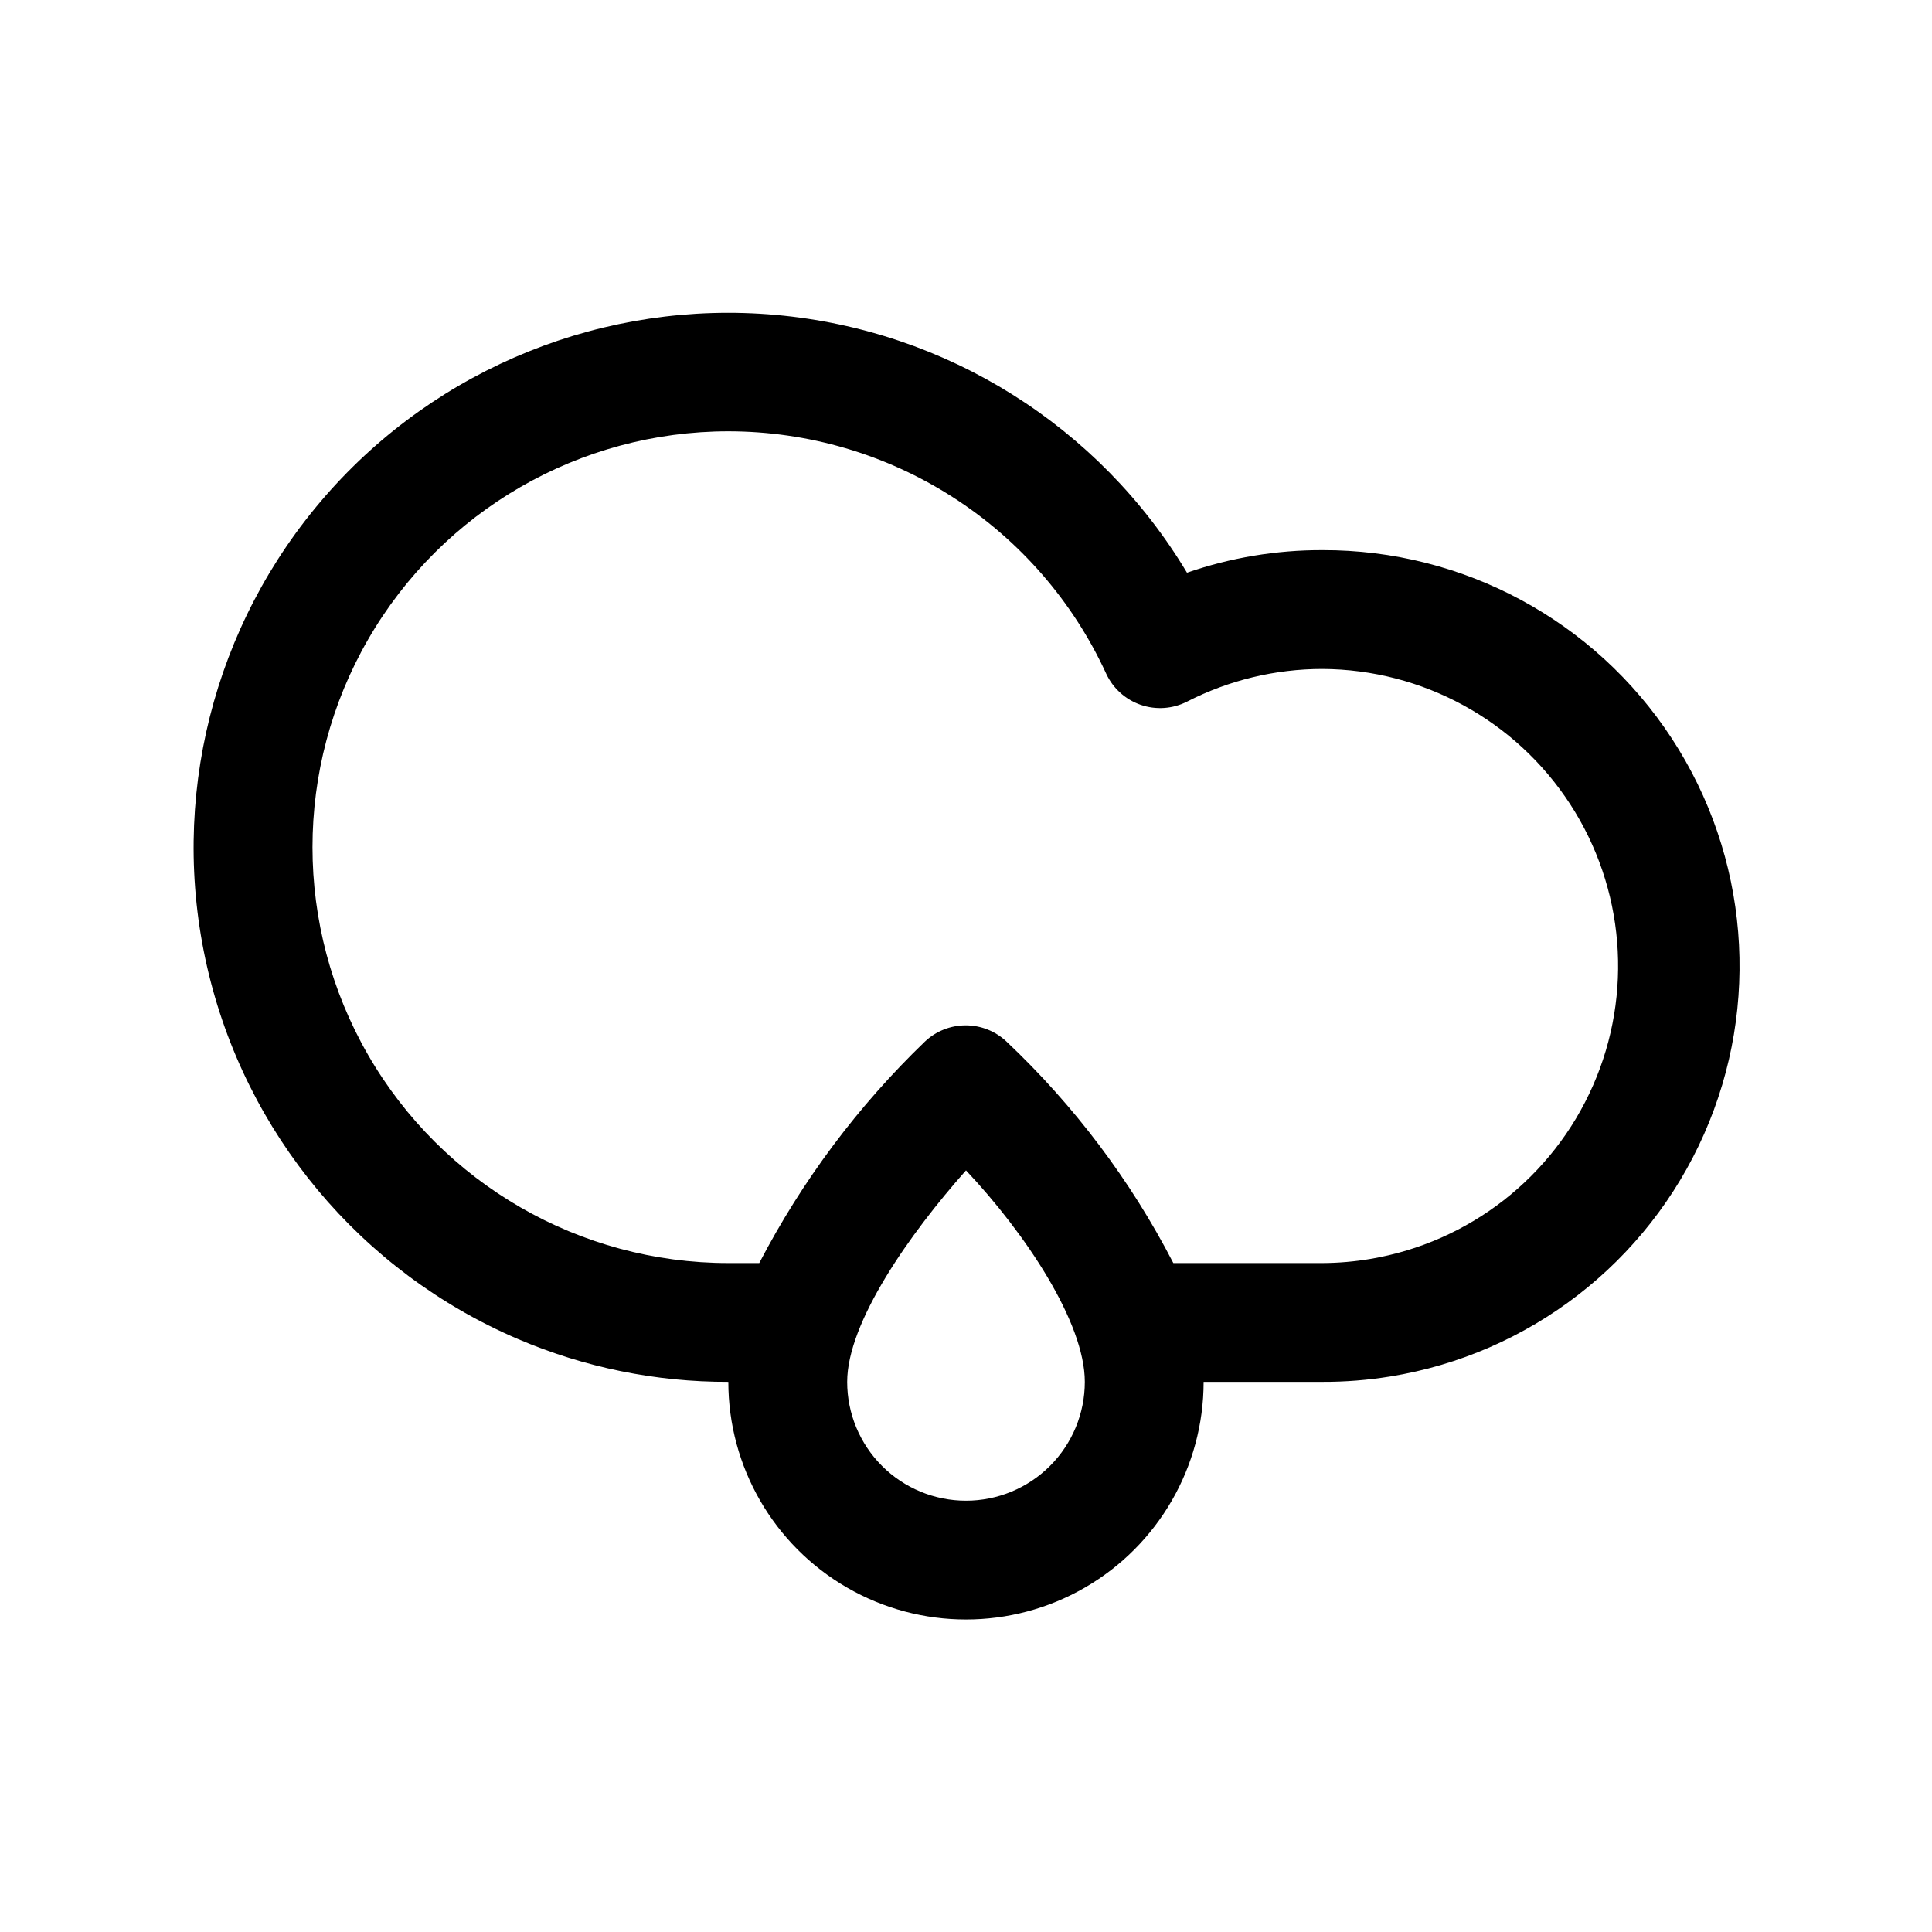
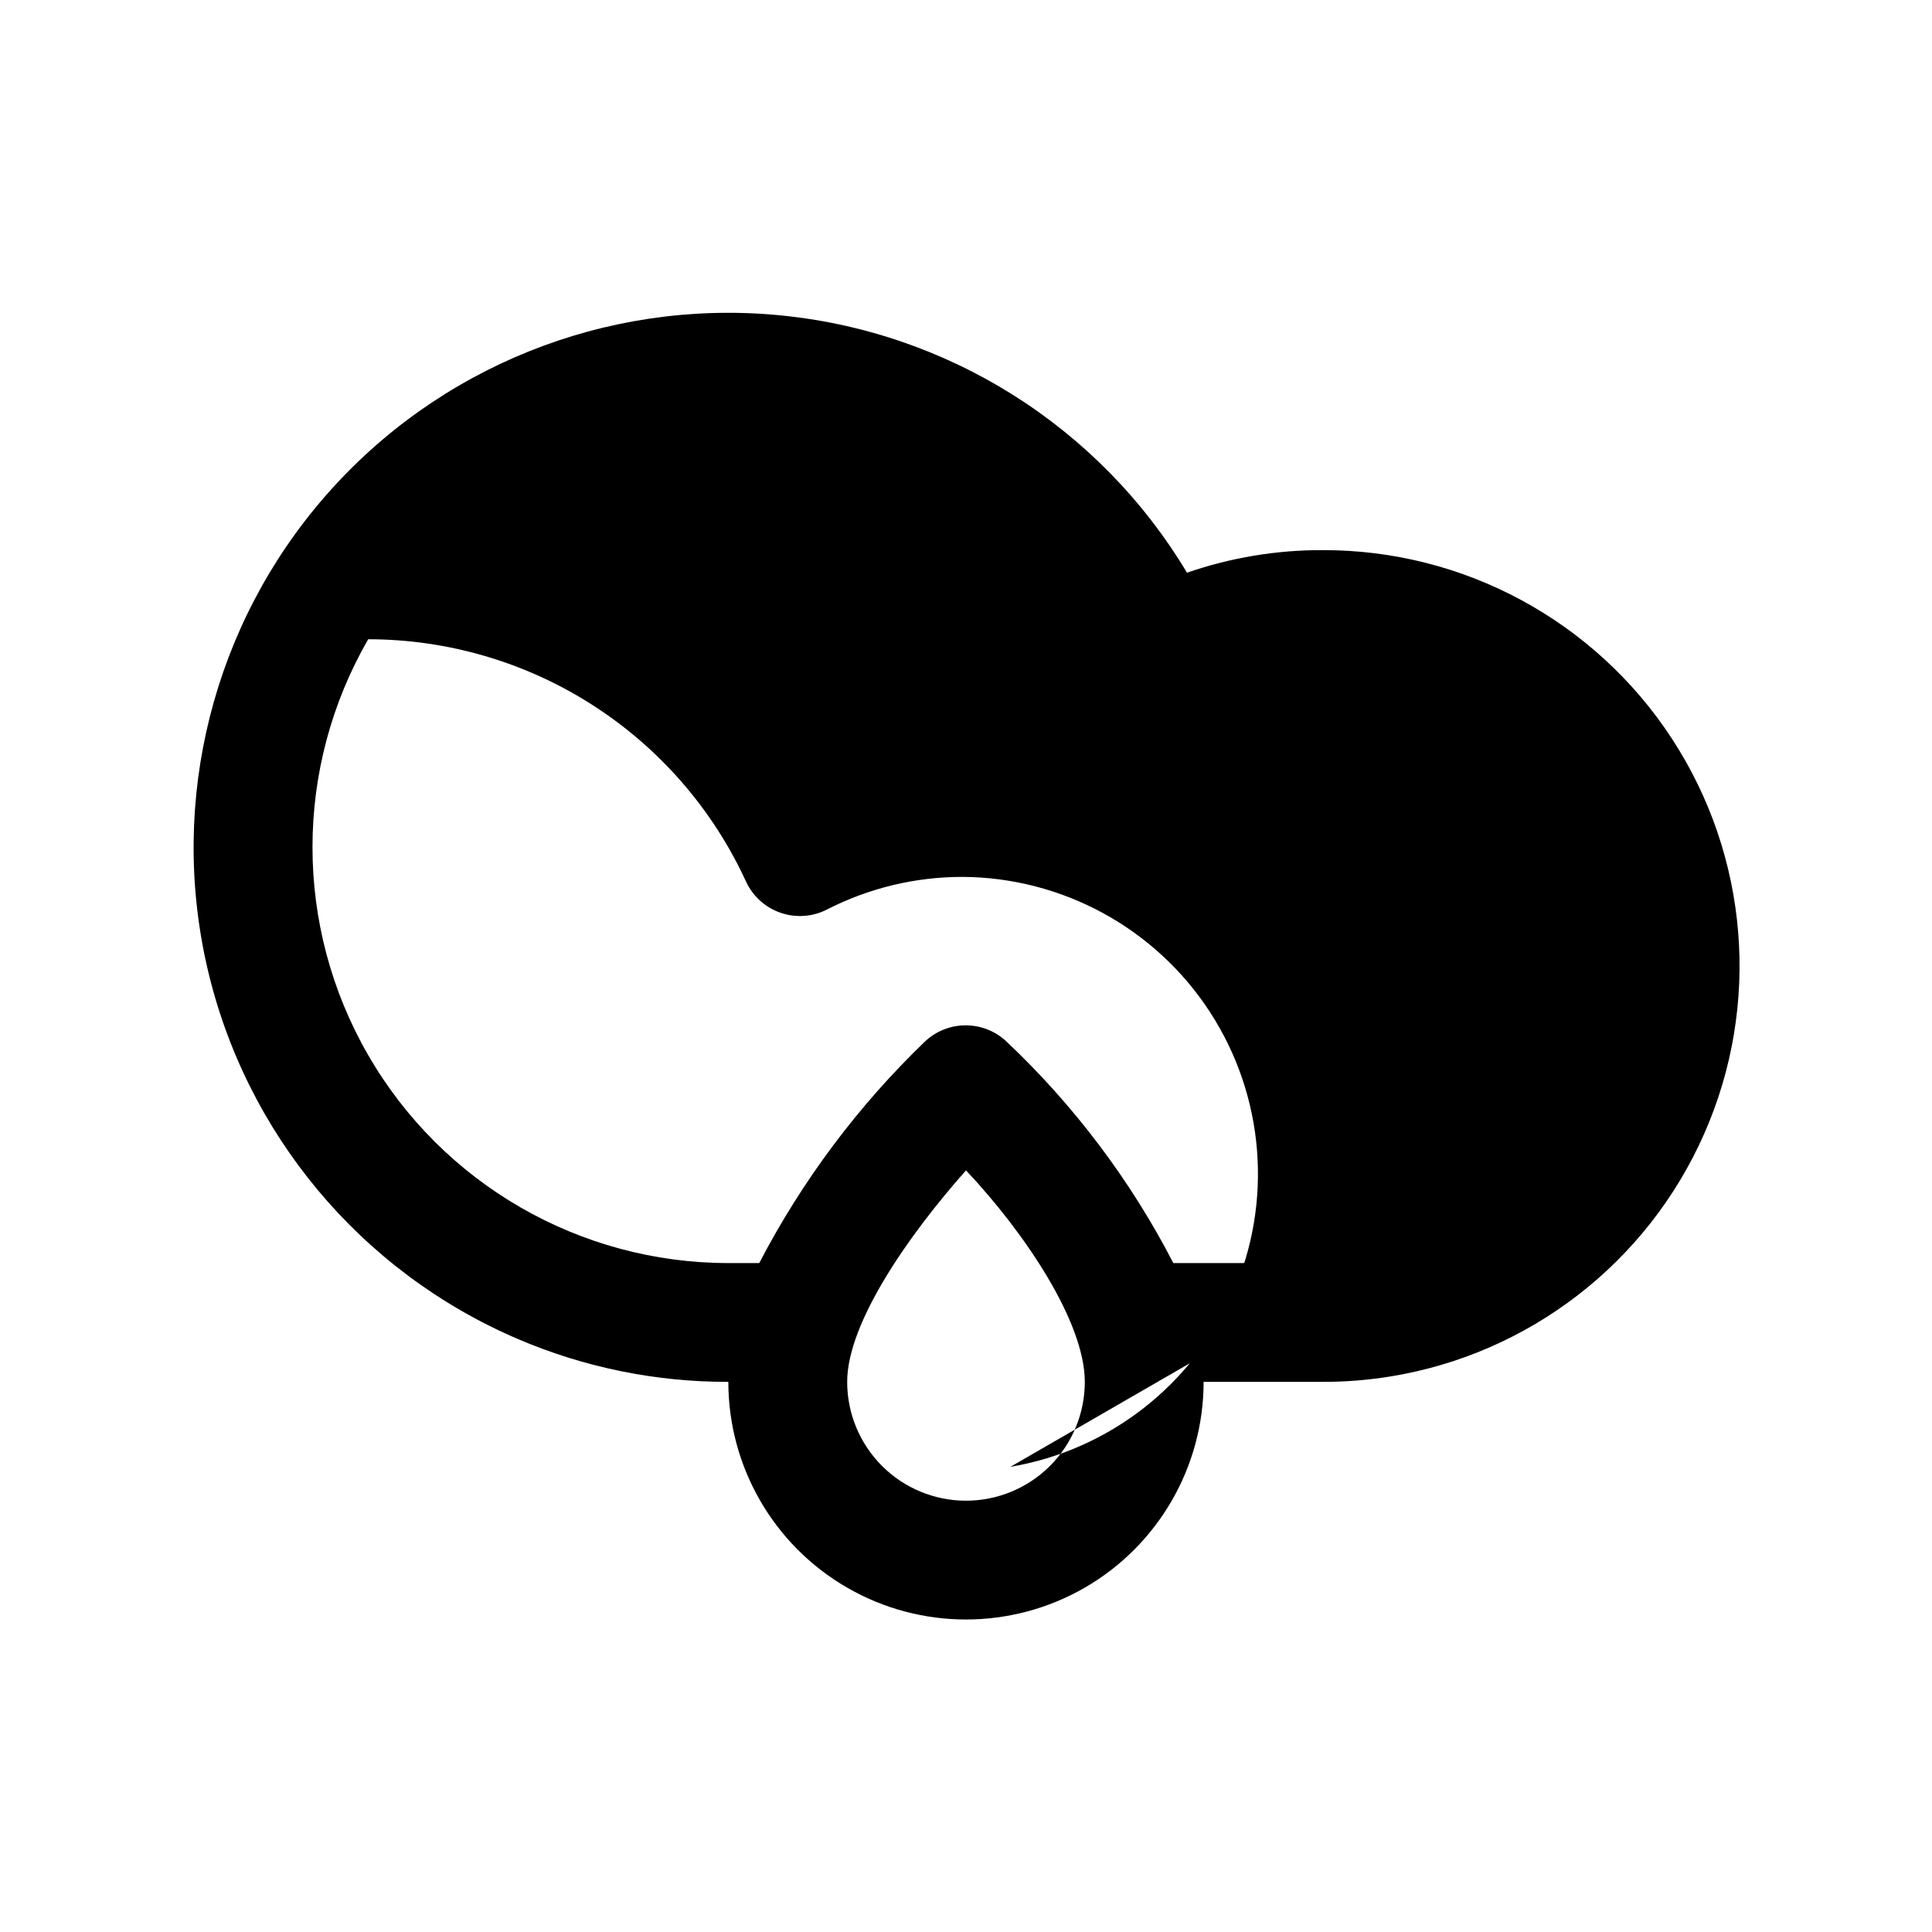
<svg xmlns="http://www.w3.org/2000/svg" fill="#000000" width="800px" height="800px" version="1.1" viewBox="144 144 512 512">
-   <path d="m494.46 289.79c-12.215-0.035-24.352 1.988-35.895 5.984-23.301-38.895-63.809-64.289-108.97-68.316-45.16-4.027-89.52 13.797-119.34 47.957-29.812 34.156-41.484 80.52-31.391 124.72 10.094 44.199 40.73 80.902 82.418 98.734 17.613 7.531 36.578 11.391 55.734 11.336 0 22.5 12.004 43.289 31.488 54.539s43.488 11.25 62.977 0c19.484-11.25 31.488-32.039 31.488-54.539h31.488-0.004c6.012 0.02 12.016-0.457 17.949-1.418 36.836-5.961 68.152-30.16 83.215-64.297 15.066-34.137 11.832-73.582-8.59-104.81-20.422-31.227-55.258-50.004-92.574-49.891zm-94.461 251.91c-8.352 0-16.363-3.316-22.266-9.223-5.906-5.906-9.223-13.914-9.223-22.266 0-15.742 16.531-39.203 31.488-56.047 15.742 16.688 31.488 40.301 31.488 56.047 0 8.352-3.32 16.359-9.223 22.266-5.906 5.906-13.914 9.223-22.266 9.223zm107.22-64.078h-0.004c-4.215 0.711-8.477 1.082-12.754 1.102h-39.516c-11.328-21.93-26.289-41.785-44.242-58.727-2.918-2.742-6.777-4.273-10.785-4.273-4.008 0-7.863 1.531-10.781 4.273-17.734 17.062-32.57 36.898-43.926 58.727h-8.188c-39.375 0-75.758-21.004-95.445-55.105-19.688-34.098-19.688-76.109 0-110.21s56.07-55.105 95.445-55.105c21.086 0.008 41.727 6.062 59.477 17.449 17.75 11.383 31.859 27.625 40.656 46.789 1.797 3.871 5.098 6.848 9.133 8.242 4.039 1.398 8.469 1.094 12.277-0.844 11.109-5.691 23.414-8.66 35.895-8.66 26.52 0.125 51.191 13.59 65.641 35.824 14.449 22.234 16.734 50.246 6.078 74.527s-32.82 41.566-58.965 45.988z" />
+   <path d="m494.46 289.79c-12.215-0.035-24.352 1.988-35.895 5.984-23.301-38.895-63.809-64.289-108.97-68.316-45.16-4.027-89.52 13.797-119.34 47.957-29.812 34.156-41.484 80.52-31.391 124.72 10.094 44.199 40.73 80.902 82.418 98.734 17.613 7.531 36.578 11.391 55.734 11.336 0 22.5 12.004 43.289 31.488 54.539s43.488 11.25 62.977 0c19.484-11.25 31.488-32.039 31.488-54.539h31.488-0.004c6.012 0.02 12.016-0.457 17.949-1.418 36.836-5.961 68.152-30.16 83.215-64.297 15.066-34.137 11.832-73.582-8.59-104.81-20.422-31.227-55.258-50.004-92.574-49.891zm-94.461 251.91c-8.352 0-16.363-3.316-22.266-9.223-5.906-5.906-9.223-13.914-9.223-22.266 0-15.742 16.531-39.203 31.488-56.047 15.742 16.688 31.488 40.301 31.488 56.047 0 8.352-3.32 16.359-9.223 22.266-5.906 5.906-13.914 9.223-22.266 9.223zm107.22-64.078h-0.004c-4.215 0.711-8.477 1.082-12.754 1.102h-39.516c-11.328-21.93-26.289-41.785-44.242-58.727-2.918-2.742-6.777-4.273-10.785-4.273-4.008 0-7.863 1.531-10.781 4.273-17.734 17.062-32.57 36.898-43.926 58.727h-8.188c-39.375 0-75.758-21.004-95.445-55.105-19.688-34.098-19.688-76.109 0-110.21c21.086 0.008 41.727 6.062 59.477 17.449 17.75 11.383 31.859 27.625 40.656 46.789 1.797 3.871 5.098 6.848 9.133 8.242 4.039 1.398 8.469 1.094 12.277-0.844 11.109-5.691 23.414-8.66 35.895-8.66 26.52 0.125 51.191 13.59 65.641 35.824 14.449 22.234 16.734 50.246 6.078 74.527s-32.82 41.566-58.965 45.988z" />
</svg>